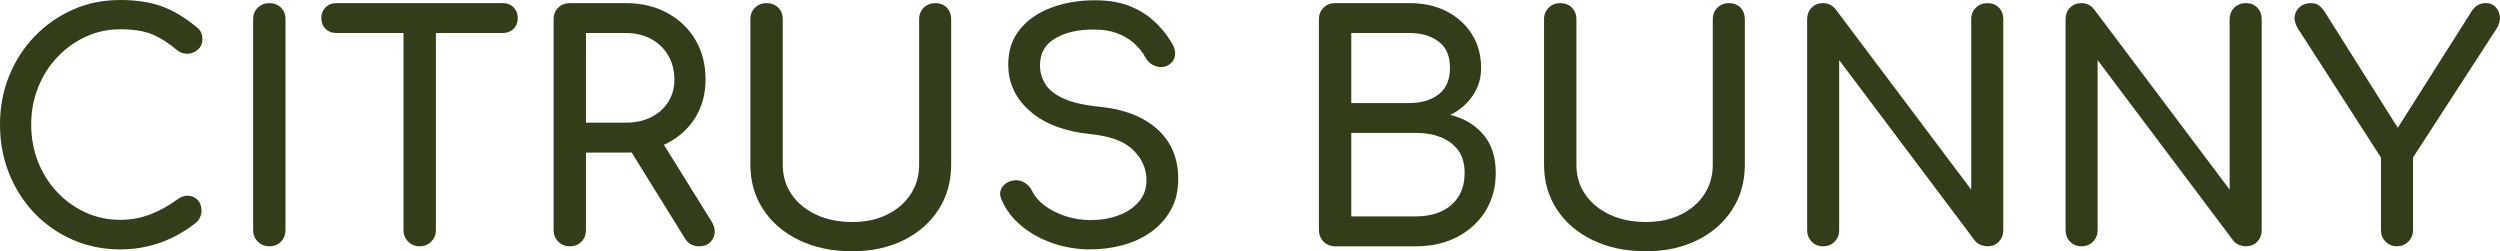
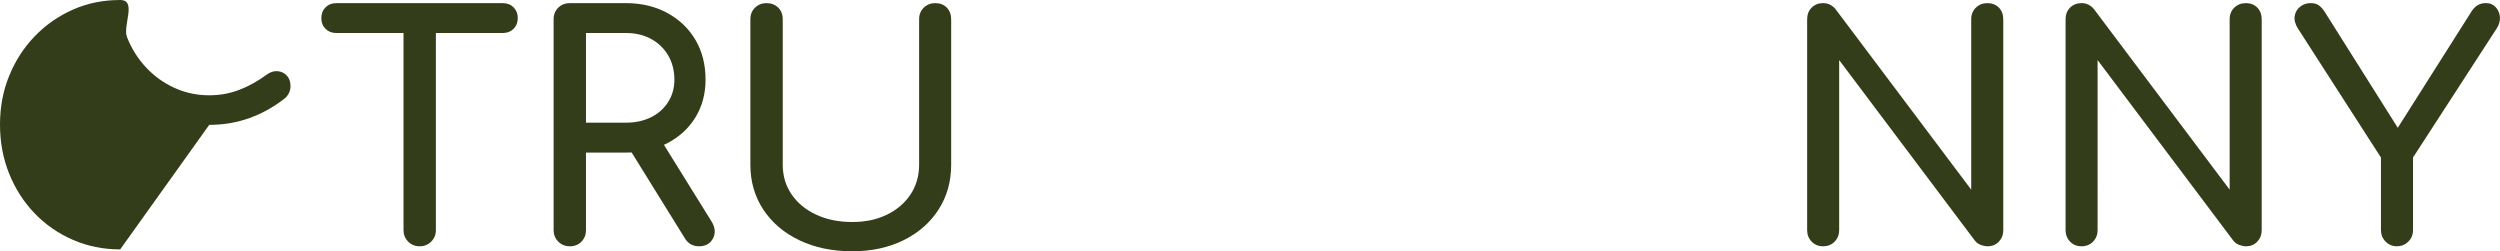
<svg xmlns="http://www.w3.org/2000/svg" viewBox="0 0 1096.62 110.22" data-name="Layer 2" id="Layer_2">
  <defs>
    <style>
      .cls-1 {
        fill: #343d19;
      }
    </style>
  </defs>
  <g data-name="Layer 1" id="Layer_1-2">
    <g>
-       <path d="M52.72,109.4c-7.38,0-14.27-1.39-20.69-4.17-6.42-2.78-12.02-6.65-16.8-11.61-4.78-4.96-8.52-10.77-11.2-17.41C1.34,69.57,0,62.37,0,54.63s1.34-14.77,4.03-21.37c2.68-6.6,6.42-12.38,11.2-17.35,4.78-4.96,10.36-8.85,16.73-11.68C38.33,1.41,45.25,0,52.72,0c7.01,0,13.04,.91,18.1,2.73,5.05,1.82,10.13,4.83,15.23,9.01,.73,.55,1.3,1.12,1.71,1.71,.41,.59,.68,1.18,.82,1.78,.14,.59,.21,1.3,.21,2.12,0,1.73-.61,3.16-1.84,4.3-1.23,1.14-2.71,1.78-4.44,1.91-1.73,.14-3.41-.43-5.05-1.71-3.37-2.91-6.85-5.14-10.45-6.69-3.6-1.55-8.35-2.32-14.27-2.32-5.37,0-10.43,1.09-15.16,3.28-4.74,2.19-8.9,5.19-12.5,9.01-3.6,3.82-6.4,8.26-8.4,13.32-2,5.05-3,10.45-3,16.18s1,11.27,3,16.32c2,5.05,4.8,9.49,8.4,13.32,3.6,3.82,7.76,6.81,12.5,8.95,4.73,2.14,9.79,3.21,15.16,3.21,4.64,0,9.04-.8,13.18-2.39,4.14-1.59,8.13-3.8,11.95-6.62,1.64-1.18,3.25-1.71,4.85-1.57,1.59,.14,2.94,.77,4.03,1.91,1.09,1.14,1.64,2.71,1.64,4.71,0,.91-.18,1.8-.55,2.66-.37,.87-.91,1.66-1.64,2.39-4.92,3.92-10.18,6.88-15.77,8.88-5.6,2-11.5,3-17.69,3Z" class="cls-1" />
-       <path d="M118.14,108.03c-2,0-3.69-.68-5.05-2.05-1.37-1.37-2.05-3.05-2.05-5.05V8.47c0-2.09,.68-3.8,2.05-5.12,1.37-1.32,3.05-1.98,5.05-1.98s3.8,.66,5.12,1.98c1.32,1.32,1.98,3.03,1.98,5.12V100.93c0,2-.66,3.69-1.98,5.05-1.32,1.37-3.03,2.05-5.12,2.05Z" class="cls-1" />
+       <path d="M52.72,109.4c-7.38,0-14.27-1.39-20.69-4.17-6.42-2.78-12.02-6.65-16.8-11.61-4.78-4.96-8.52-10.77-11.2-17.41C1.34,69.57,0,62.37,0,54.63s1.34-14.77,4.03-21.37c2.68-6.6,6.42-12.38,11.2-17.35,4.78-4.96,10.36-8.85,16.73-11.68C38.33,1.41,45.25,0,52.72,0s1,11.27,3,16.32c2,5.05,4.8,9.49,8.4,13.32,3.6,3.82,7.76,6.81,12.5,8.95,4.73,2.14,9.79,3.21,15.16,3.21,4.64,0,9.04-.8,13.18-2.39,4.14-1.59,8.13-3.8,11.95-6.62,1.64-1.18,3.25-1.71,4.85-1.57,1.59,.14,2.94,.77,4.03,1.91,1.09,1.14,1.64,2.71,1.64,4.71,0,.91-.18,1.8-.55,2.66-.37,.87-.91,1.66-1.64,2.39-4.92,3.92-10.18,6.88-15.77,8.88-5.6,2-11.5,3-17.69,3Z" class="cls-1" />
      <path d="M147.5,14.48c-1.91,0-3.48-.61-4.71-1.84s-1.84-2.8-1.84-4.71,.61-3.48,1.84-4.71c1.23-1.23,2.8-1.84,4.71-1.84h73.07c1.91,0,3.48,.61,4.71,1.84,1.23,1.23,1.84,2.8,1.84,4.71s-.61,3.48-1.84,4.71c-1.23,1.23-2.8,1.84-4.71,1.84h-73.07Zm36.6,93.56c-2,0-3.69-.68-5.05-2.05-1.37-1.37-2.05-3.05-2.05-5.05V1.37h14.2V100.93c0,2-.68,3.69-2.05,5.05-1.37,1.37-3.05,2.05-5.05,2.05Z" class="cls-1" />
      <path d="M249.94,108.03c-2,0-3.69-.68-5.05-2.05-1.37-1.37-2.05-3.05-2.05-5.05V8.47c0-2.09,.68-3.8,2.05-5.12,1.37-1.32,3.05-1.98,5.05-1.98h24.58c6.83,0,12.88,1.43,18.17,4.3,5.28,2.87,9.4,6.81,12.36,11.81,2.96,5.01,4.44,10.84,4.44,17.48,0,6.19-1.48,11.7-4.44,16.53-2.96,4.83-7.08,8.6-12.36,11.34-5.28,2.73-11.34,4.1-18.17,4.1h-17.48v34.01c0,2-.66,3.69-1.98,5.05-1.32,1.37-3.03,2.05-5.12,2.05Zm7.1-54.22h17.48c4.19,0,7.87-.8,11.06-2.39,3.19-1.59,5.69-3.82,7.51-6.69,1.82-2.87,2.73-6.12,2.73-9.77,0-4.01-.91-7.56-2.73-10.65-1.82-3.09-4.33-5.51-7.51-7.24-3.19-1.73-6.88-2.6-11.06-2.6h-17.48V53.81Zm49.58,54.22c-1.28,0-2.44-.27-3.48-.82-1.05-.55-1.94-1.41-2.66-2.59l-24.58-39.61,13.79-3.96,22.4,36.06c1.64,2.64,1.87,5.12,.68,7.44-1.18,2.32-3.23,3.48-6.15,3.48Z" class="cls-1" />
      <path d="M373.81,110.22c-8.74,0-16.48-1.62-23.22-4.85-6.74-3.23-12-7.72-15.77-13.45-3.78-5.74-5.67-12.29-5.67-19.67V8.47c0-2.09,.68-3.8,2.05-5.12,1.37-1.32,3.05-1.98,5.05-1.98s3.8,.66,5.12,1.98c1.32,1.32,1.98,3.03,1.98,5.12v63.78c0,4.92,1.3,9.27,3.89,13.04,2.6,3.78,6.19,6.74,10.79,8.88,4.6,2.14,9.85,3.21,15.77,3.21s10.81-1.07,15.23-3.21c4.42-2.14,7.87-5.1,10.38-8.88,2.5-3.78,3.76-8.13,3.76-13.04V8.47c0-2.09,.68-3.8,2.05-5.12,1.37-1.32,3.05-1.98,5.05-1.98s3.78,.66,5.05,1.98c1.27,1.32,1.91,3.03,1.91,5.12v63.78c0,7.38-1.84,13.93-5.53,19.67-3.69,5.74-8.81,10.22-15.36,13.45-6.56,3.23-14.07,4.85-22.54,4.85Z" class="cls-1" />
-       <path d="M478.43,109.4c-5.83,0-11.38-.91-16.66-2.73-5.28-1.82-9.88-4.37-13.79-7.65-3.92-3.28-6.78-7.05-8.6-11.34-.91-1.91-.89-3.69,.07-5.33,.96-1.64,2.57-2.68,4.85-3.14,1.64-.36,3.25-.11,4.85,.75,1.59,.87,2.8,2.16,3.62,3.89,1.09,2.28,2.89,4.37,5.4,6.28,2.5,1.91,5.53,3.46,9.08,4.64,3.55,1.18,7.28,1.78,11.2,1.78,4.37,0,8.4-.68,12.09-2.05,3.69-1.37,6.67-3.35,8.95-5.94,2.27-2.6,3.41-5.8,3.41-9.63,0-4.83-1.89-9.15-5.67-12.98-3.78-3.82-9.99-6.19-18.64-7.1-11.29-1.09-20.17-4.42-26.63-9.97-6.47-5.55-9.7-12.43-9.7-20.62,0-6.01,1.68-11.11,5.05-15.3,3.37-4.19,7.94-7.38,13.73-9.56,5.78-2.19,12.22-3.28,19.33-3.28,5.55,0,10.4,.77,14.55,2.32,4.14,1.55,7.76,3.69,10.86,6.42,3.09,2.73,5.78,5.96,8.06,9.7,1.27,2,1.8,3.89,1.57,5.67-.23,1.78-1.12,3.16-2.66,4.17-1.73,1.09-3.6,1.32-5.6,.68-2-.64-3.51-1.82-4.51-3.55-1.46-2.64-3.23-4.87-5.33-6.69-2.1-1.82-4.55-3.25-7.38-4.3-2.82-1.05-6.15-1.57-9.97-1.57-6.74-.09-12.38,1.16-16.94,3.76-4.55,2.6-6.83,6.58-6.83,11.95,0,2.73,.7,5.35,2.12,7.85,1.41,2.51,4.01,4.67,7.78,6.49,3.78,1.82,9.22,3.1,16.32,3.82,10.83,1.09,19.28,4.39,25.34,9.9,6.05,5.51,9.08,12.77,9.08,21.78,0,5.19-1.07,9.7-3.21,13.52-2.14,3.82-5.01,7.03-8.6,9.63-3.6,2.59-7.7,4.53-12.29,5.8-4.6,1.27-9.36,1.91-14.27,1.91Z" class="cls-1" />
-       <path d="M585.64,108.03c-2,0-3.69-.68-5.05-2.05-1.37-1.37-2.05-3.05-2.05-5.05V8.47c0-2.09,.68-3.8,2.05-5.12,1.37-1.32,3.05-1.98,5.05-1.98h32.64c6.19,0,11.63,1.21,16.32,3.62,4.69,2.41,8.38,5.76,11.06,10.04,2.68,4.28,4.03,9.2,4.03,14.75,0,4.46-1.21,8.49-3.62,12.09-2.41,3.6-5.71,6.44-9.9,8.54,6.01,1.46,10.83,4.33,14.48,8.6,3.64,4.28,5.46,9.88,5.46,16.8,0,6.28-1.48,11.84-4.44,16.66-2.96,4.83-7.08,8.63-12.36,11.4-5.28,2.78-11.34,4.17-18.17,4.17h-35.51Zm7.1-62.83h25.54c5.19,0,9.45-1.27,12.77-3.82,3.32-2.55,4.99-6.42,4.99-11.61s-1.66-9.04-4.99-11.54c-3.32-2.5-7.58-3.76-12.77-3.76h-25.54v30.73Zm0,49.71h28.41c4.19,0,7.87-.73,11.06-2.19,3.19-1.46,5.69-3.6,7.51-6.42,1.82-2.82,2.73-6.33,2.73-10.52,0-3.91-.91-7.15-2.73-9.7-1.82-2.55-4.33-4.48-7.51-5.8-3.19-1.32-6.88-1.98-11.06-1.98h-28.41v36.6Z" class="cls-1" />
-       <path d="M721.95,110.22c-8.74,0-16.48-1.62-23.22-4.85-6.74-3.23-12-7.72-15.77-13.45-3.78-5.74-5.67-12.29-5.67-19.67V8.47c0-2.09,.68-3.8,2.05-5.12,1.37-1.32,3.05-1.98,5.05-1.98s3.8,.66,5.12,1.98c1.32,1.32,1.98,3.03,1.98,5.12v63.78c0,4.92,1.3,9.27,3.89,13.04,2.6,3.78,6.19,6.74,10.79,8.88,4.6,2.14,9.85,3.21,15.77,3.21s10.81-1.07,15.23-3.21c4.42-2.14,7.88-5.1,10.38-8.88,2.5-3.78,3.76-8.13,3.76-13.04V8.47c0-2.09,.68-3.8,2.05-5.12,1.37-1.32,3.05-1.98,5.05-1.98s3.78,.66,5.05,1.98c1.28,1.32,1.91,3.03,1.91,5.12v63.78c0,7.38-1.84,13.93-5.53,19.67s-8.81,10.22-15.37,13.45c-6.55,3.23-14.07,4.85-22.54,4.85Z" class="cls-1" />
      <path d="M799.66,108.03c-2,0-3.67-.68-4.98-2.05-1.32-1.37-1.98-3.05-1.98-5.05V8.47c0-2.09,.66-3.8,1.98-5.12,1.32-1.32,2.98-1.98,4.98-1.98,2.19,0,4.01,.87,5.46,2.6l59.55,79.22V8.47c0-2.09,.68-3.8,2.05-5.12,1.37-1.32,3.05-1.98,5.05-1.98s3.78,.66,5.05,1.98c1.27,1.32,1.91,3.03,1.91,5.12V100.93c0,2-.64,3.69-1.91,5.05-1.28,1.37-2.96,2.05-5.05,2.05-.91,0-1.89-.21-2.94-.61-1.05-.41-1.89-1.02-2.53-1.84l-59.55-79.22V100.93c0,2-.66,3.69-1.98,5.05-1.32,1.37-3.03,2.05-5.12,2.05Z" class="cls-1" />
      <path d="M913.02,108.03c-2,0-3.67-.68-4.98-2.05-1.32-1.37-1.98-3.05-1.98-5.05V8.47c0-2.09,.66-3.8,1.98-5.12,1.32-1.32,2.98-1.98,4.98-1.98,2.19,0,4.01,.87,5.46,2.6l59.55,79.22V8.47c0-2.09,.68-3.8,2.05-5.12,1.37-1.32,3.05-1.98,5.05-1.98s3.78,.66,5.05,1.98c1.27,1.32,1.91,3.03,1.91,5.12V100.93c0,2-.64,3.69-1.91,5.05-1.28,1.37-2.96,2.05-5.05,2.05-.91,0-1.89-.21-2.94-.61-1.05-.41-1.89-1.02-2.53-1.84l-59.55-79.22V100.93c0,2-.66,3.69-1.98,5.05-1.32,1.37-3.03,2.05-5.12,2.05Z" class="cls-1" />
      <path d="M1051.37,108.03c-1.91,0-3.55-.68-4.92-2.05s-2.05-3.05-2.05-5.05v-31.82l-36.47-56.68c-1.18-1.91-1.64-3.71-1.37-5.39,.27-1.68,1.07-3.05,2.39-4.1,1.32-1.05,2.84-1.57,4.58-1.57,1.55,0,2.78,.34,3.69,1.02,.91,.68,1.78,1.66,2.59,2.94l34.69,55.04h-5.46l35.24-55.59c.73-1.09,1.59-1.93,2.59-2.53,1-.59,2.23-.89,3.69-.89,1.64,0,3,.57,4.1,1.71,1.09,1.14,1.73,2.55,1.91,4.23,.18,1.69-.27,3.39-1.37,5.12l-36.74,56.68v31.82c0,2-.68,3.69-2.05,5.05s-3.05,2.05-5.05,2.05Z" class="cls-1" />
    </g>
  </g>
</svg>